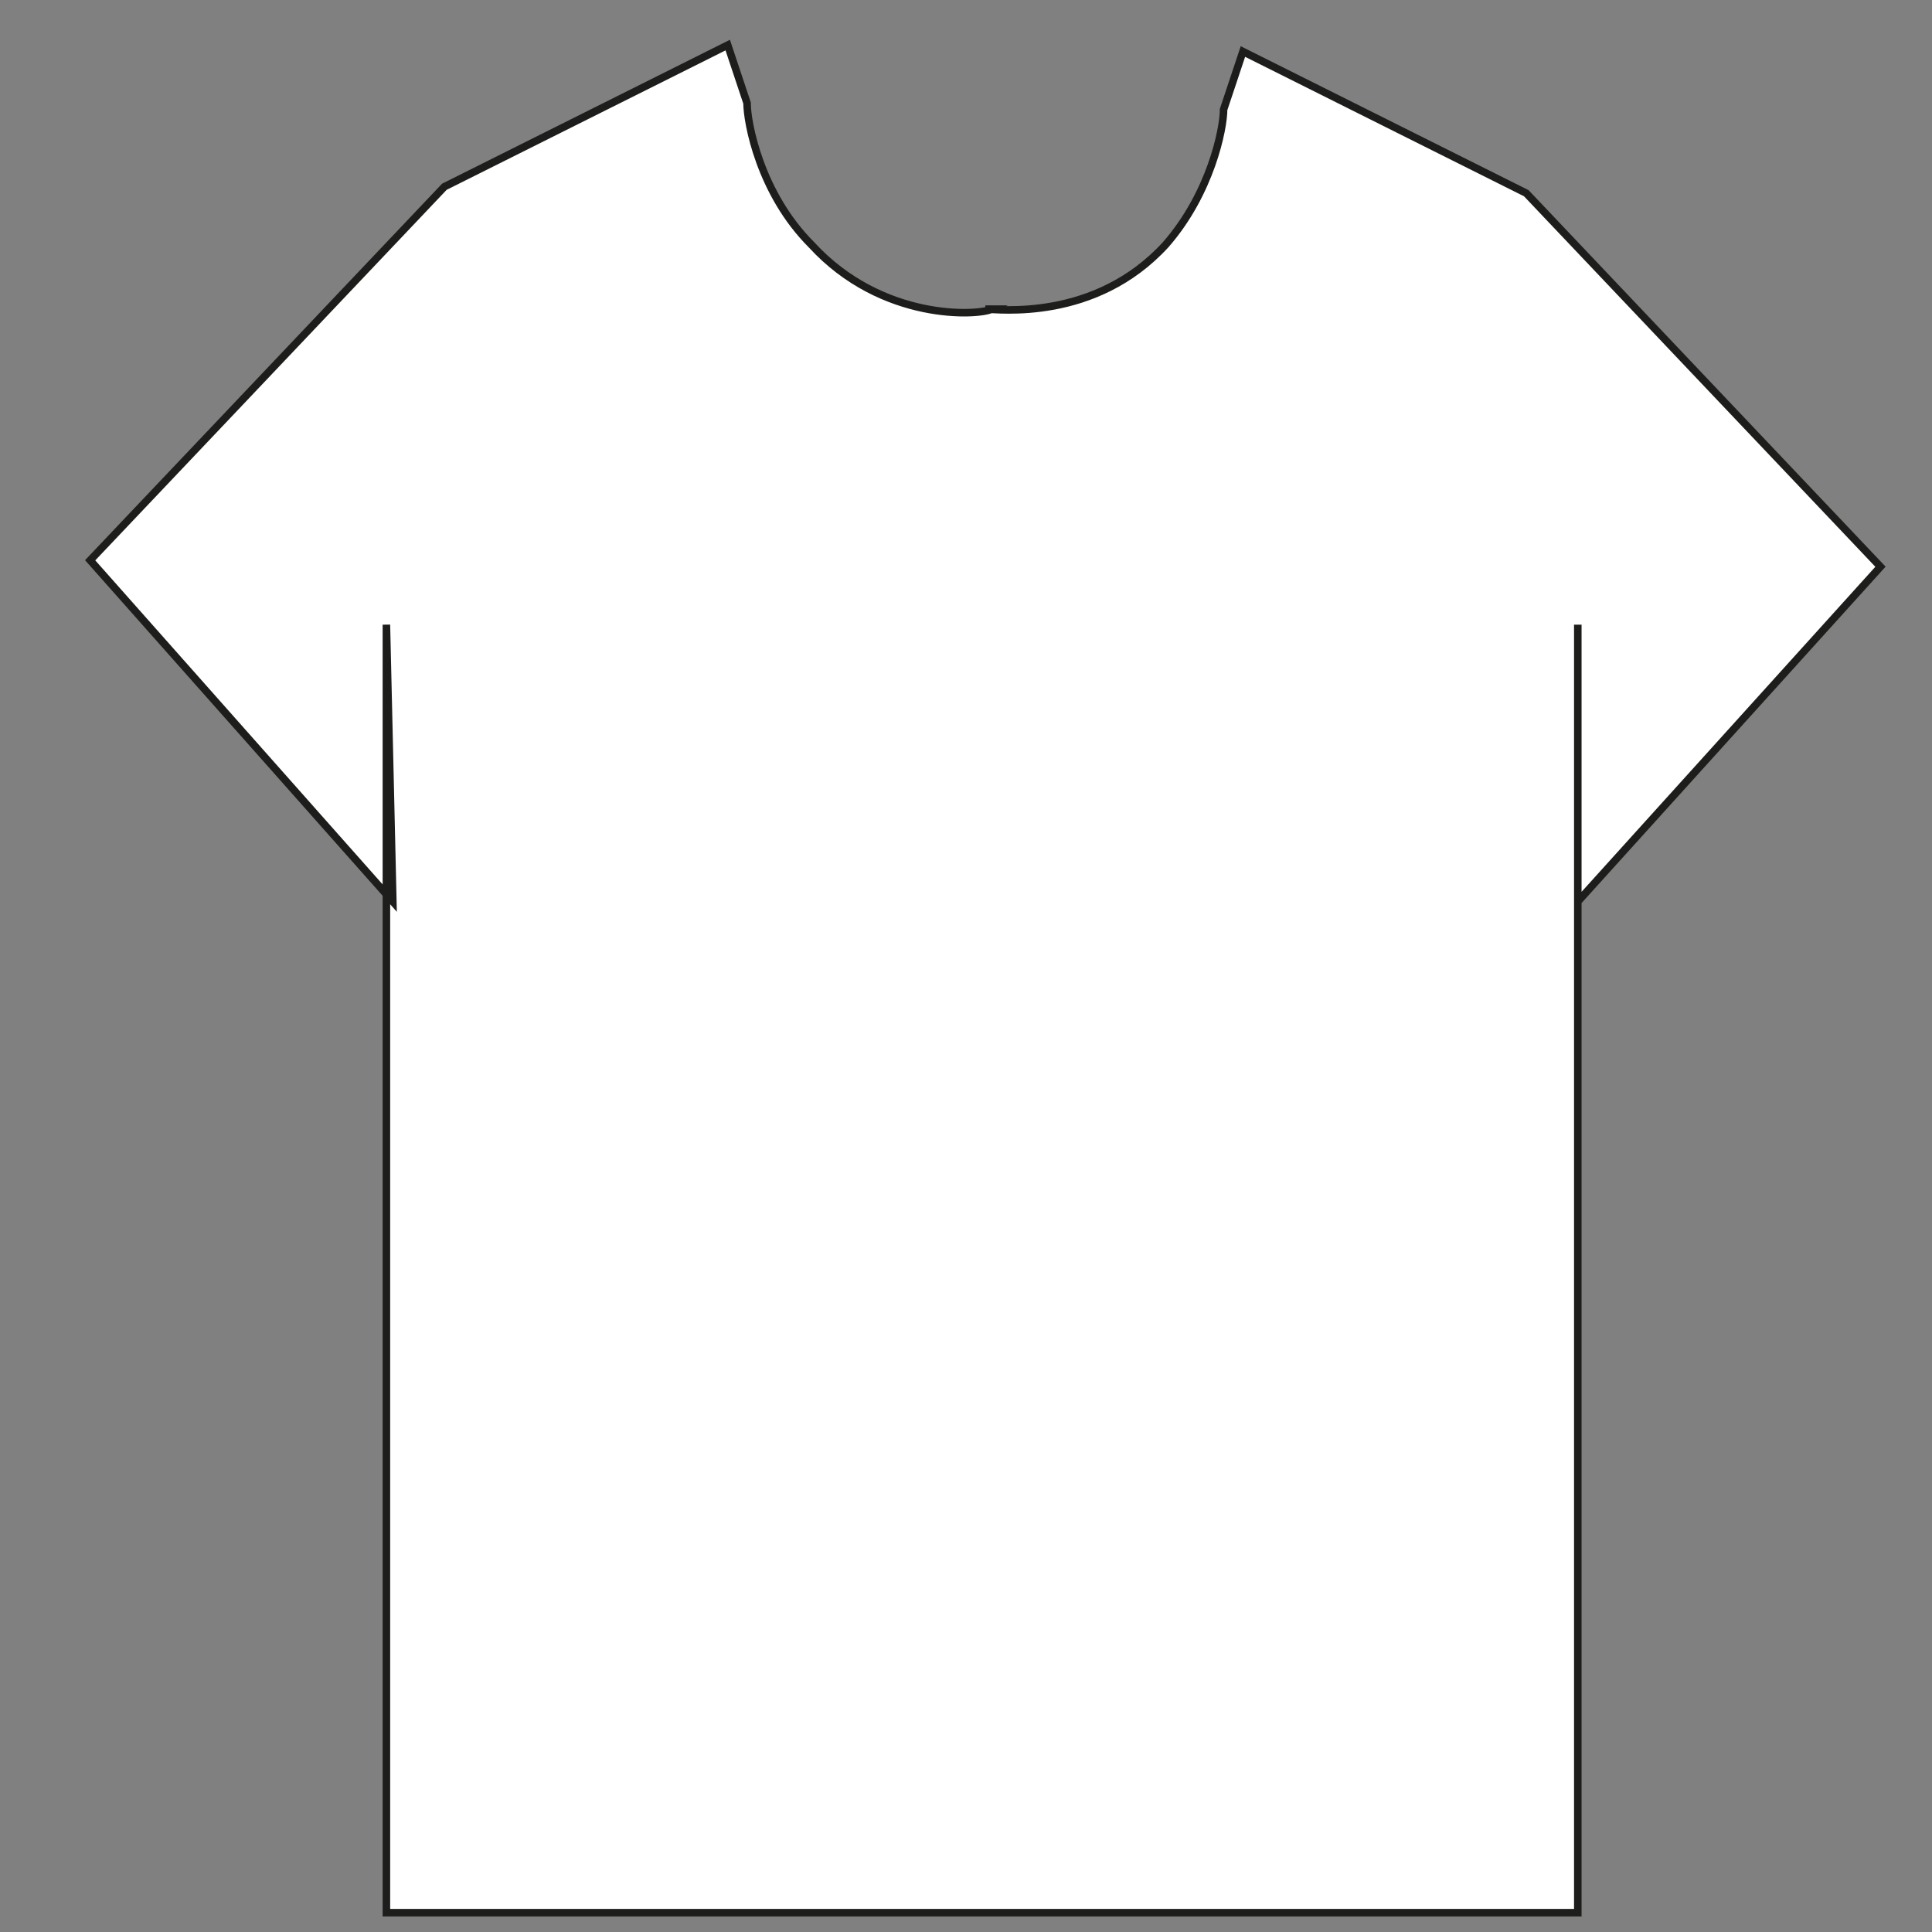
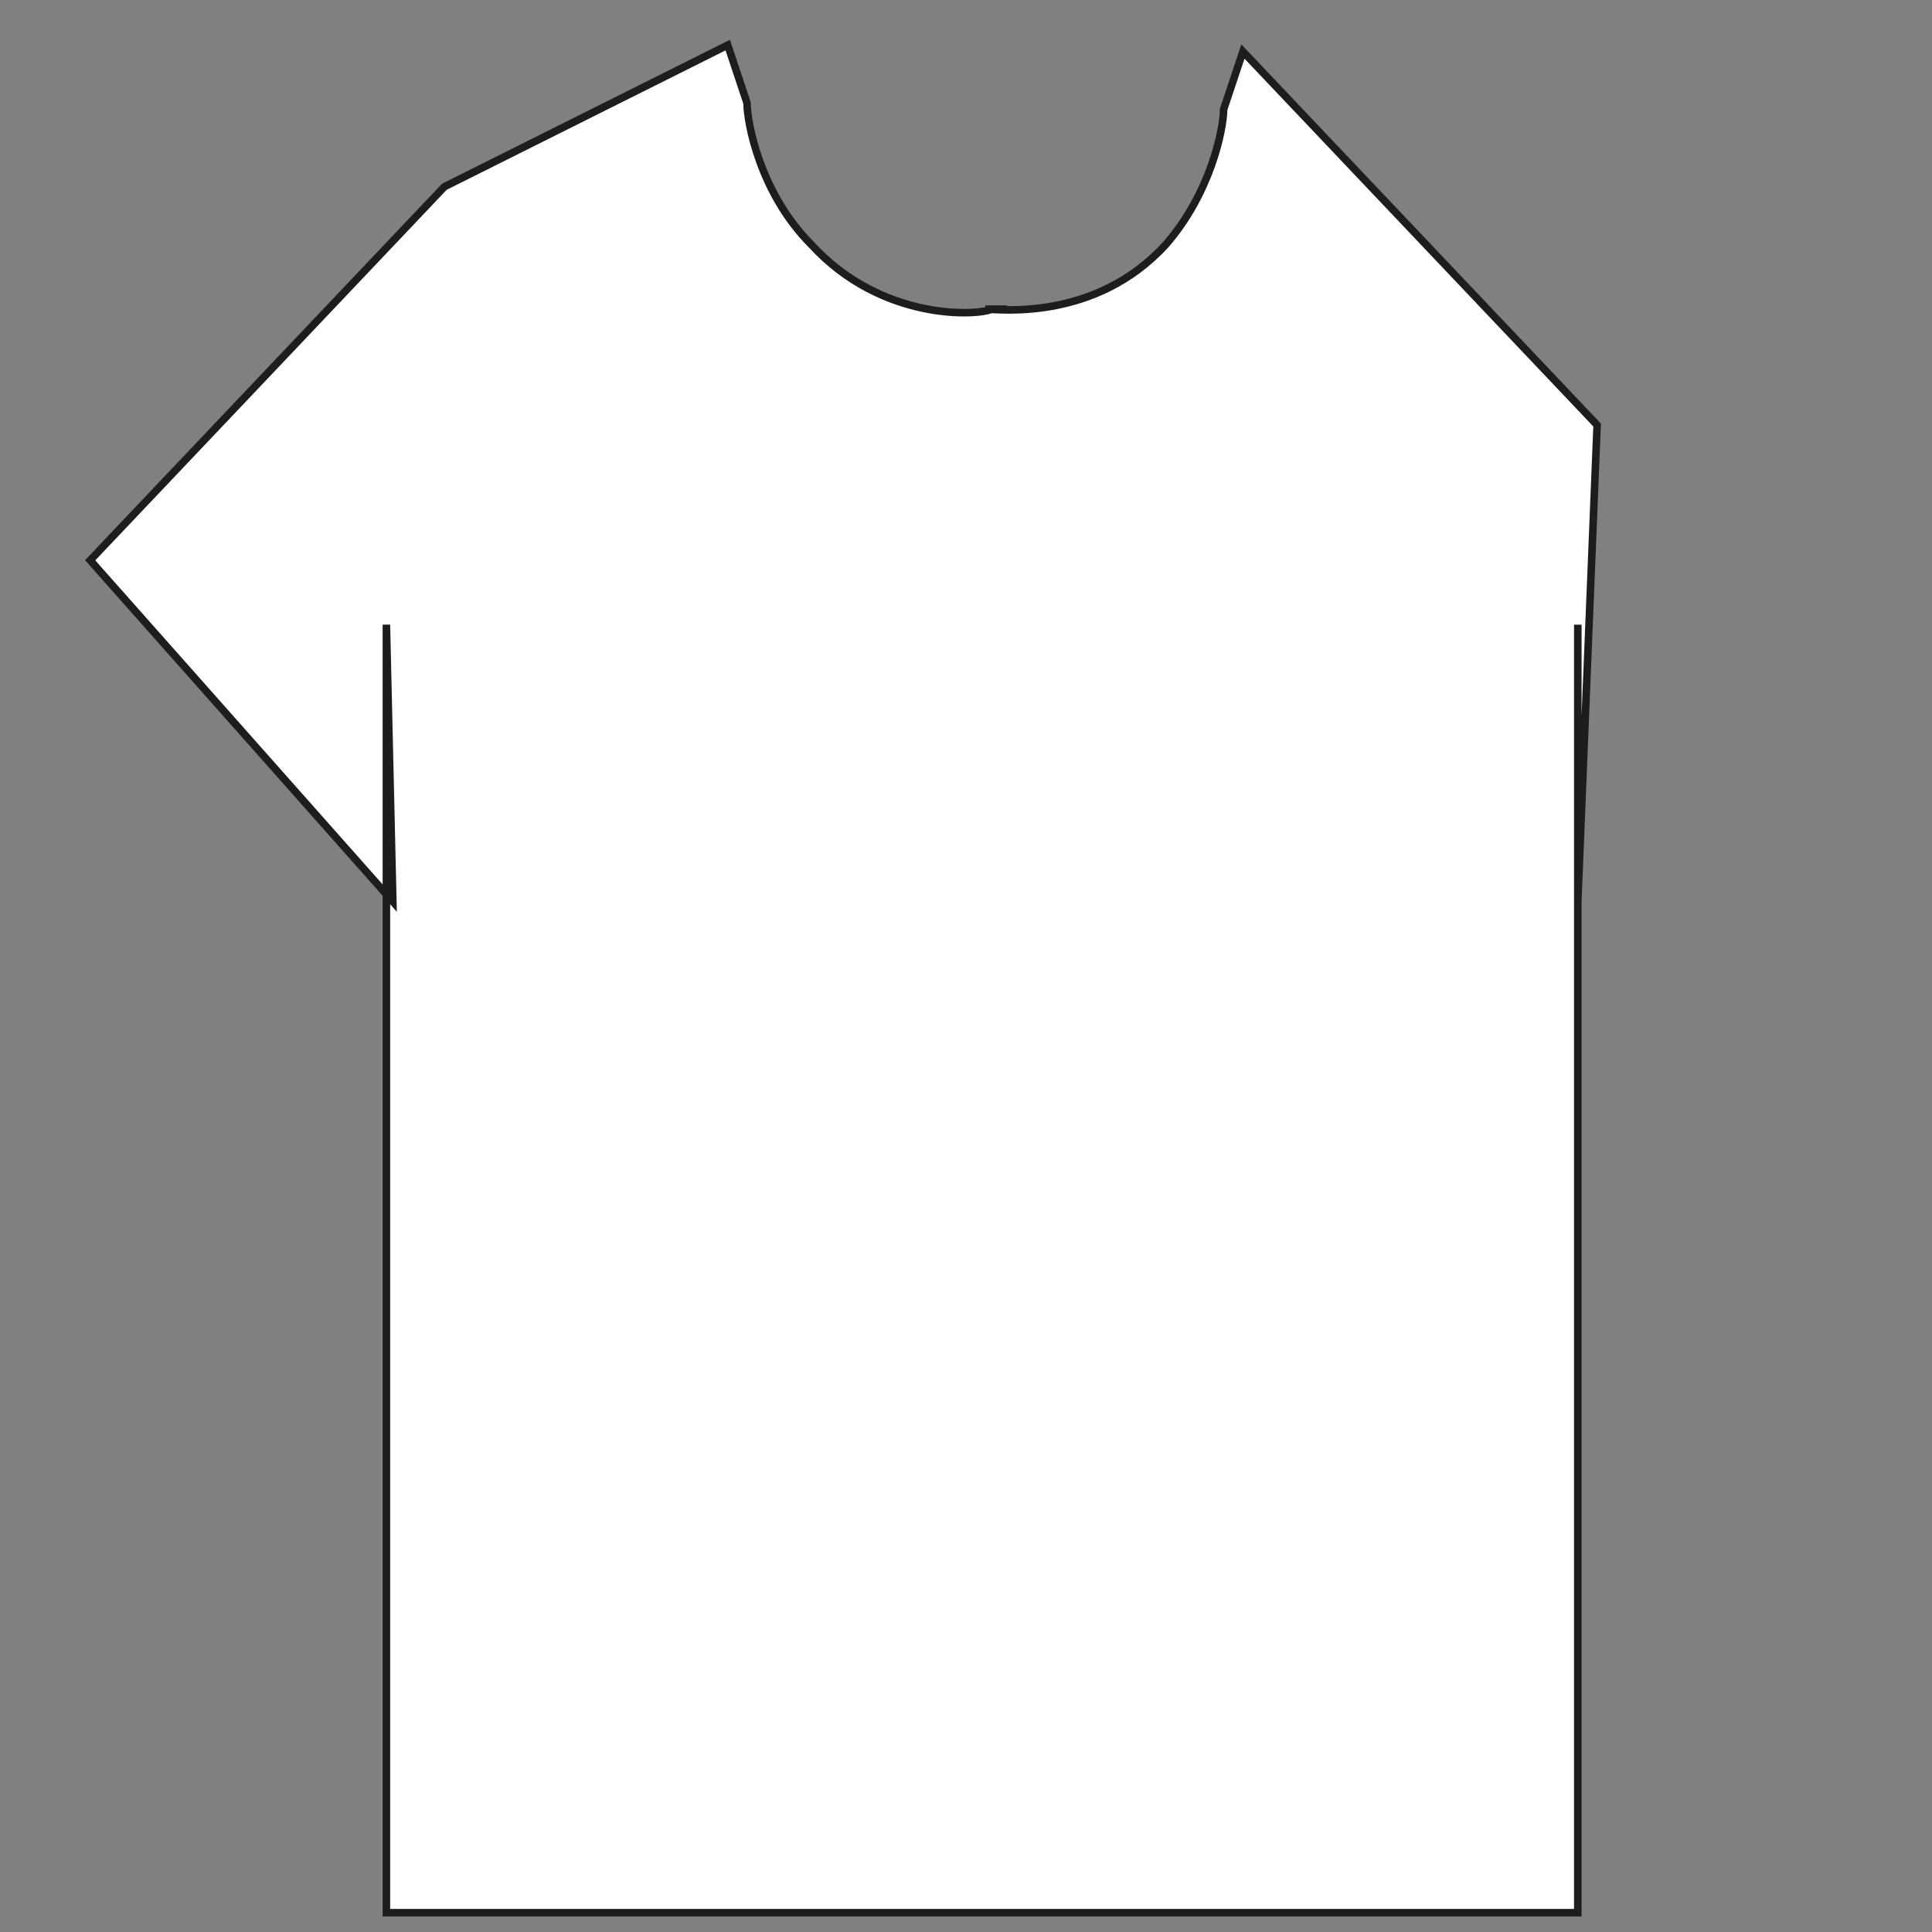
<svg xmlns="http://www.w3.org/2000/svg" version="1.1" id="Calque_1" x="0px" y="0px" viewBox="0 0 30 30" style="enable-background:new 0 0 30 30;" xml:space="preserve">
  <rect x="0" y="0" width="30" height="30" fill="#808080" stroke="none" />
  <style type="text/css">
	.st0{fill:#FFFFFF;stroke:#1D1D1B;stroke-width:0.117;stroke-miterlimit:10;}
</style>
  <g id="Shirt-icon">
-     <path class="st0" d="M6.1,14L1.4,8.7l5.5-5.8l4.4-2.2l0.3,0.9c0,0.3,0.2,1.4,1,2.2c1.1,1.2,2.6,1.1,2.8,1c0,0-0.1,0-0.1,0   c0.2,0,1.7,0.2,2.8-1C18.8,3,19,2,19,1.7l0.3-0.9l4.4,2.2l5.5,5.8L24.5,14l0-4.3l0,20l-9.5,0h0.4H6c0-6.7,0-13.3,0-20L6.1,14z" />
+     <path class="st0" d="M6.1,14L1.4,8.7l5.5-5.8l4.4-2.2l0.3,0.9c0,0.3,0.2,1.4,1,2.2c1.1,1.2,2.6,1.1,2.8,1c0,0-0.1,0-0.1,0   c0.2,0,1.7,0.2,2.8-1C18.8,3,19,2,19,1.7l0.3-0.9l5.5,5.8L24.5,14l0-4.3l0,20l-9.5,0h0.4H6c0-6.7,0-13.3,0-20L6.1,14z" />
  </g>
</svg>